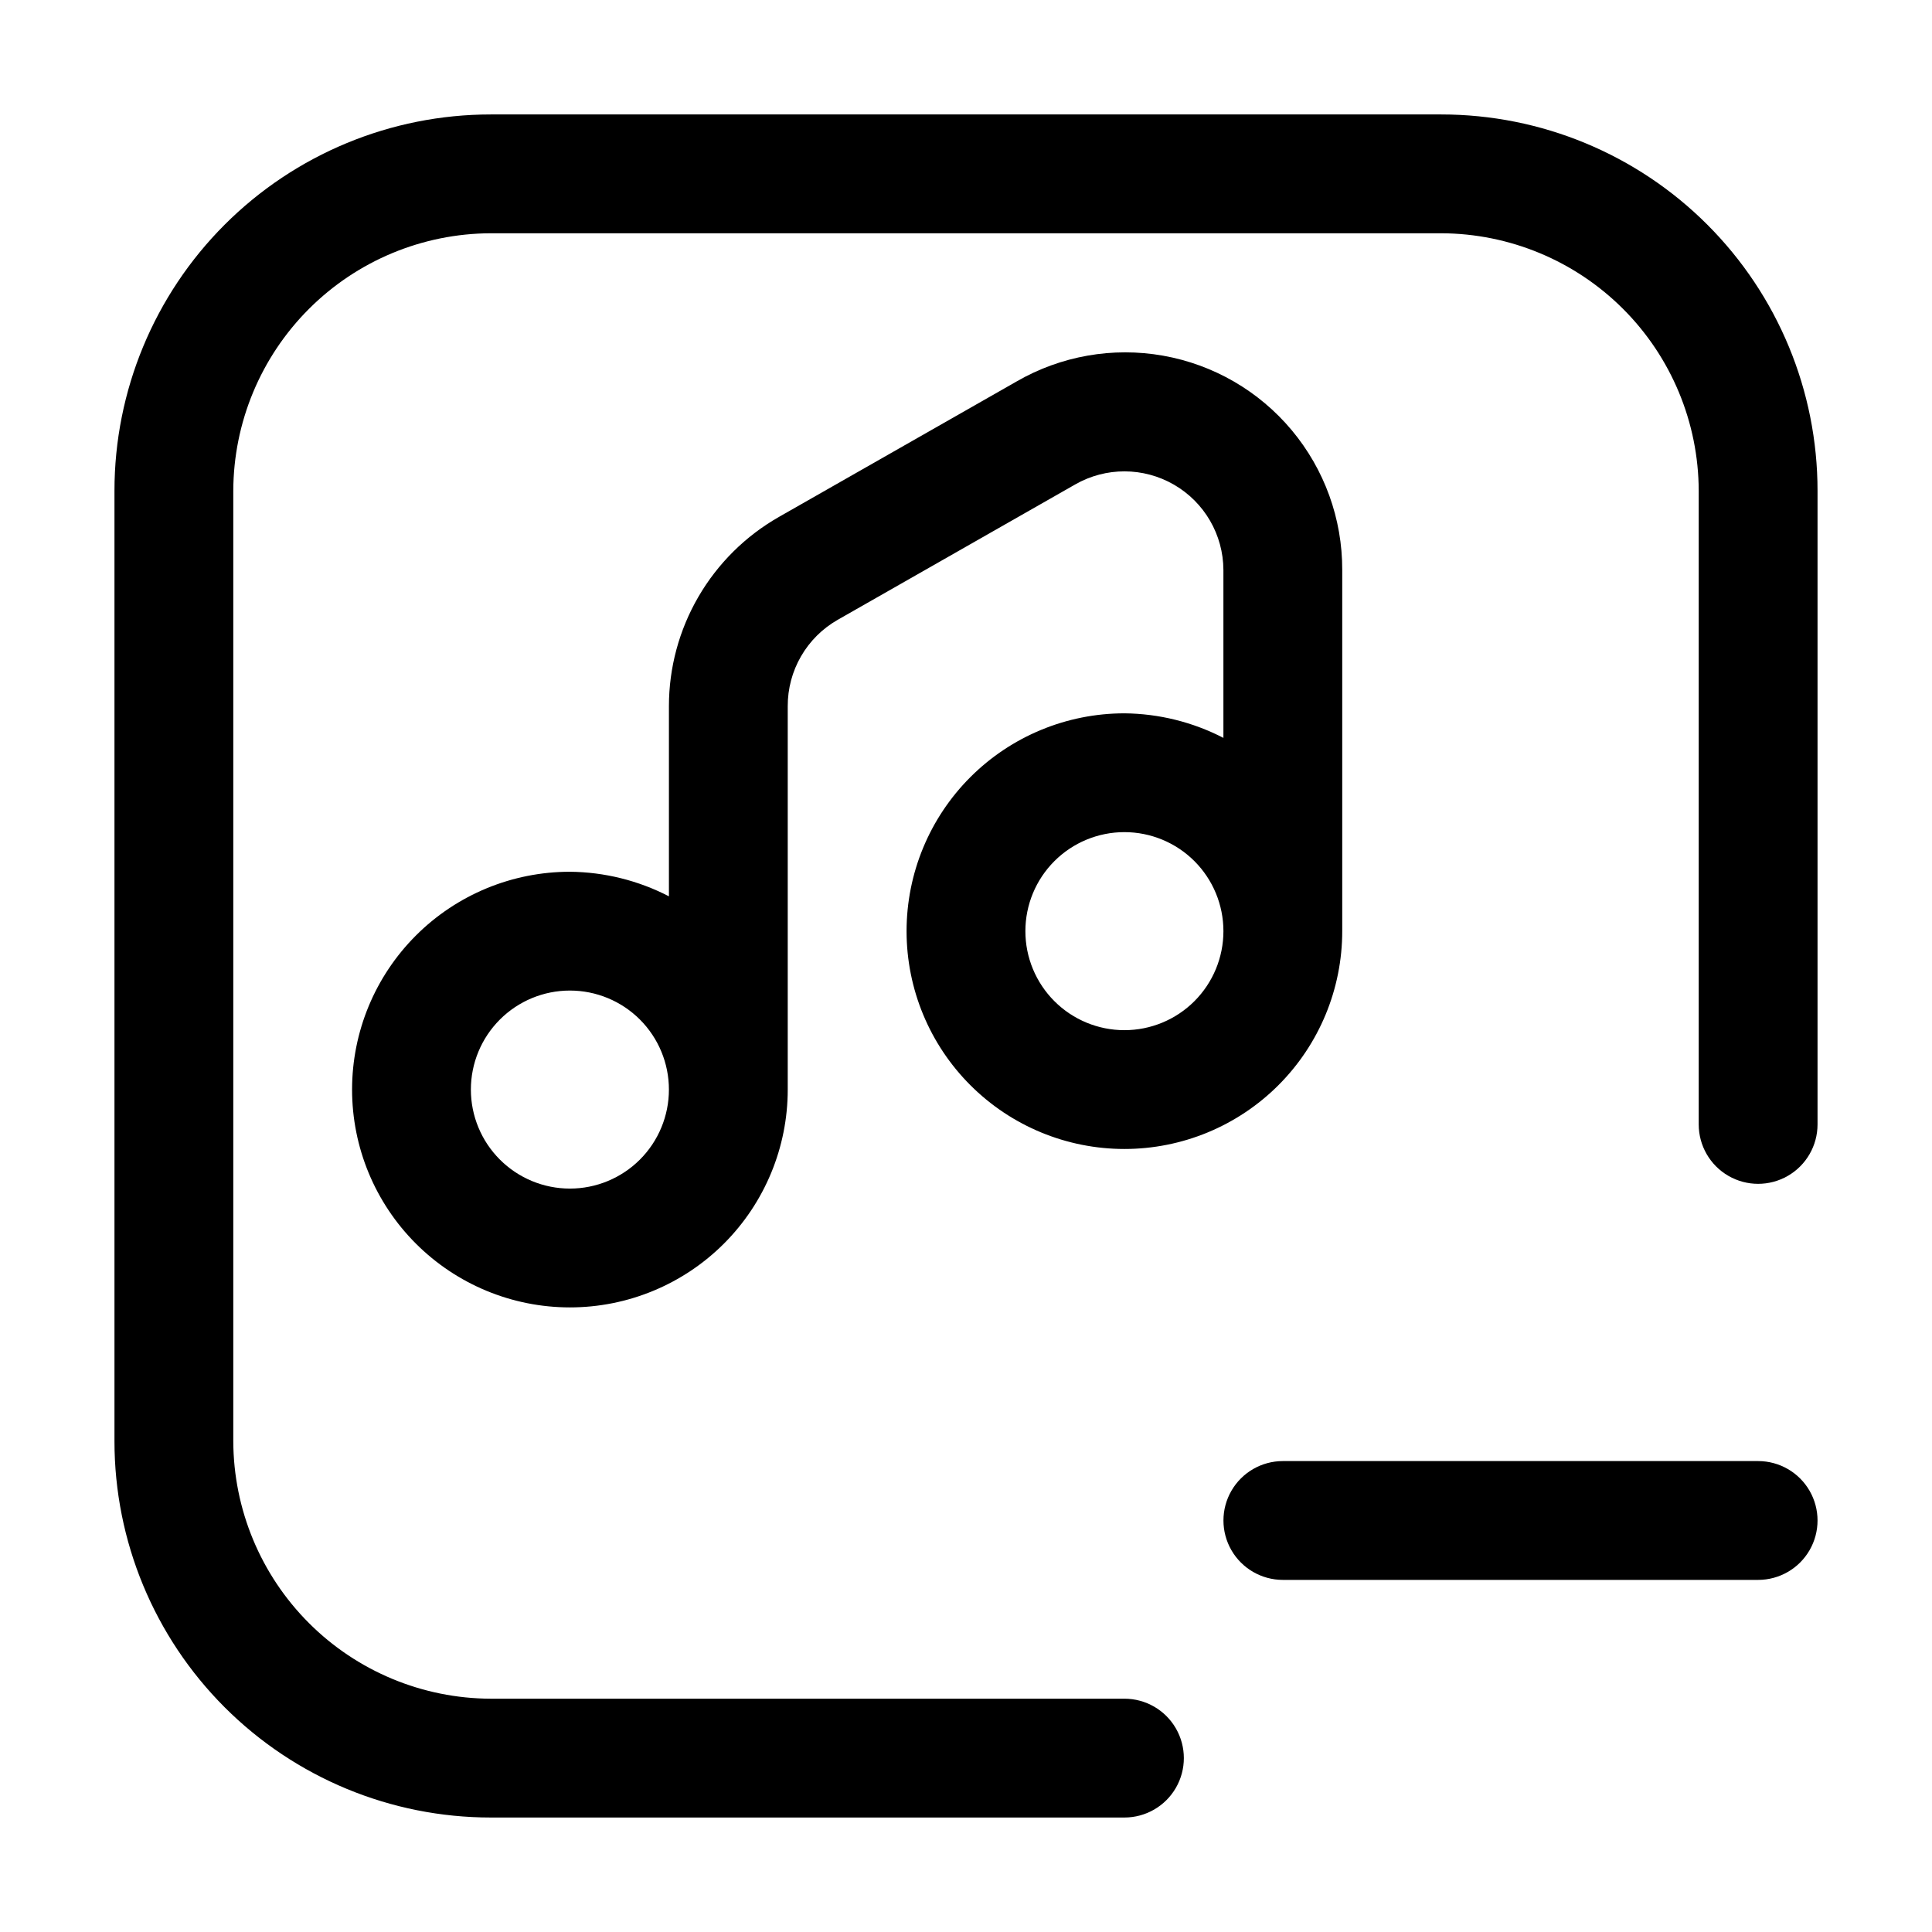
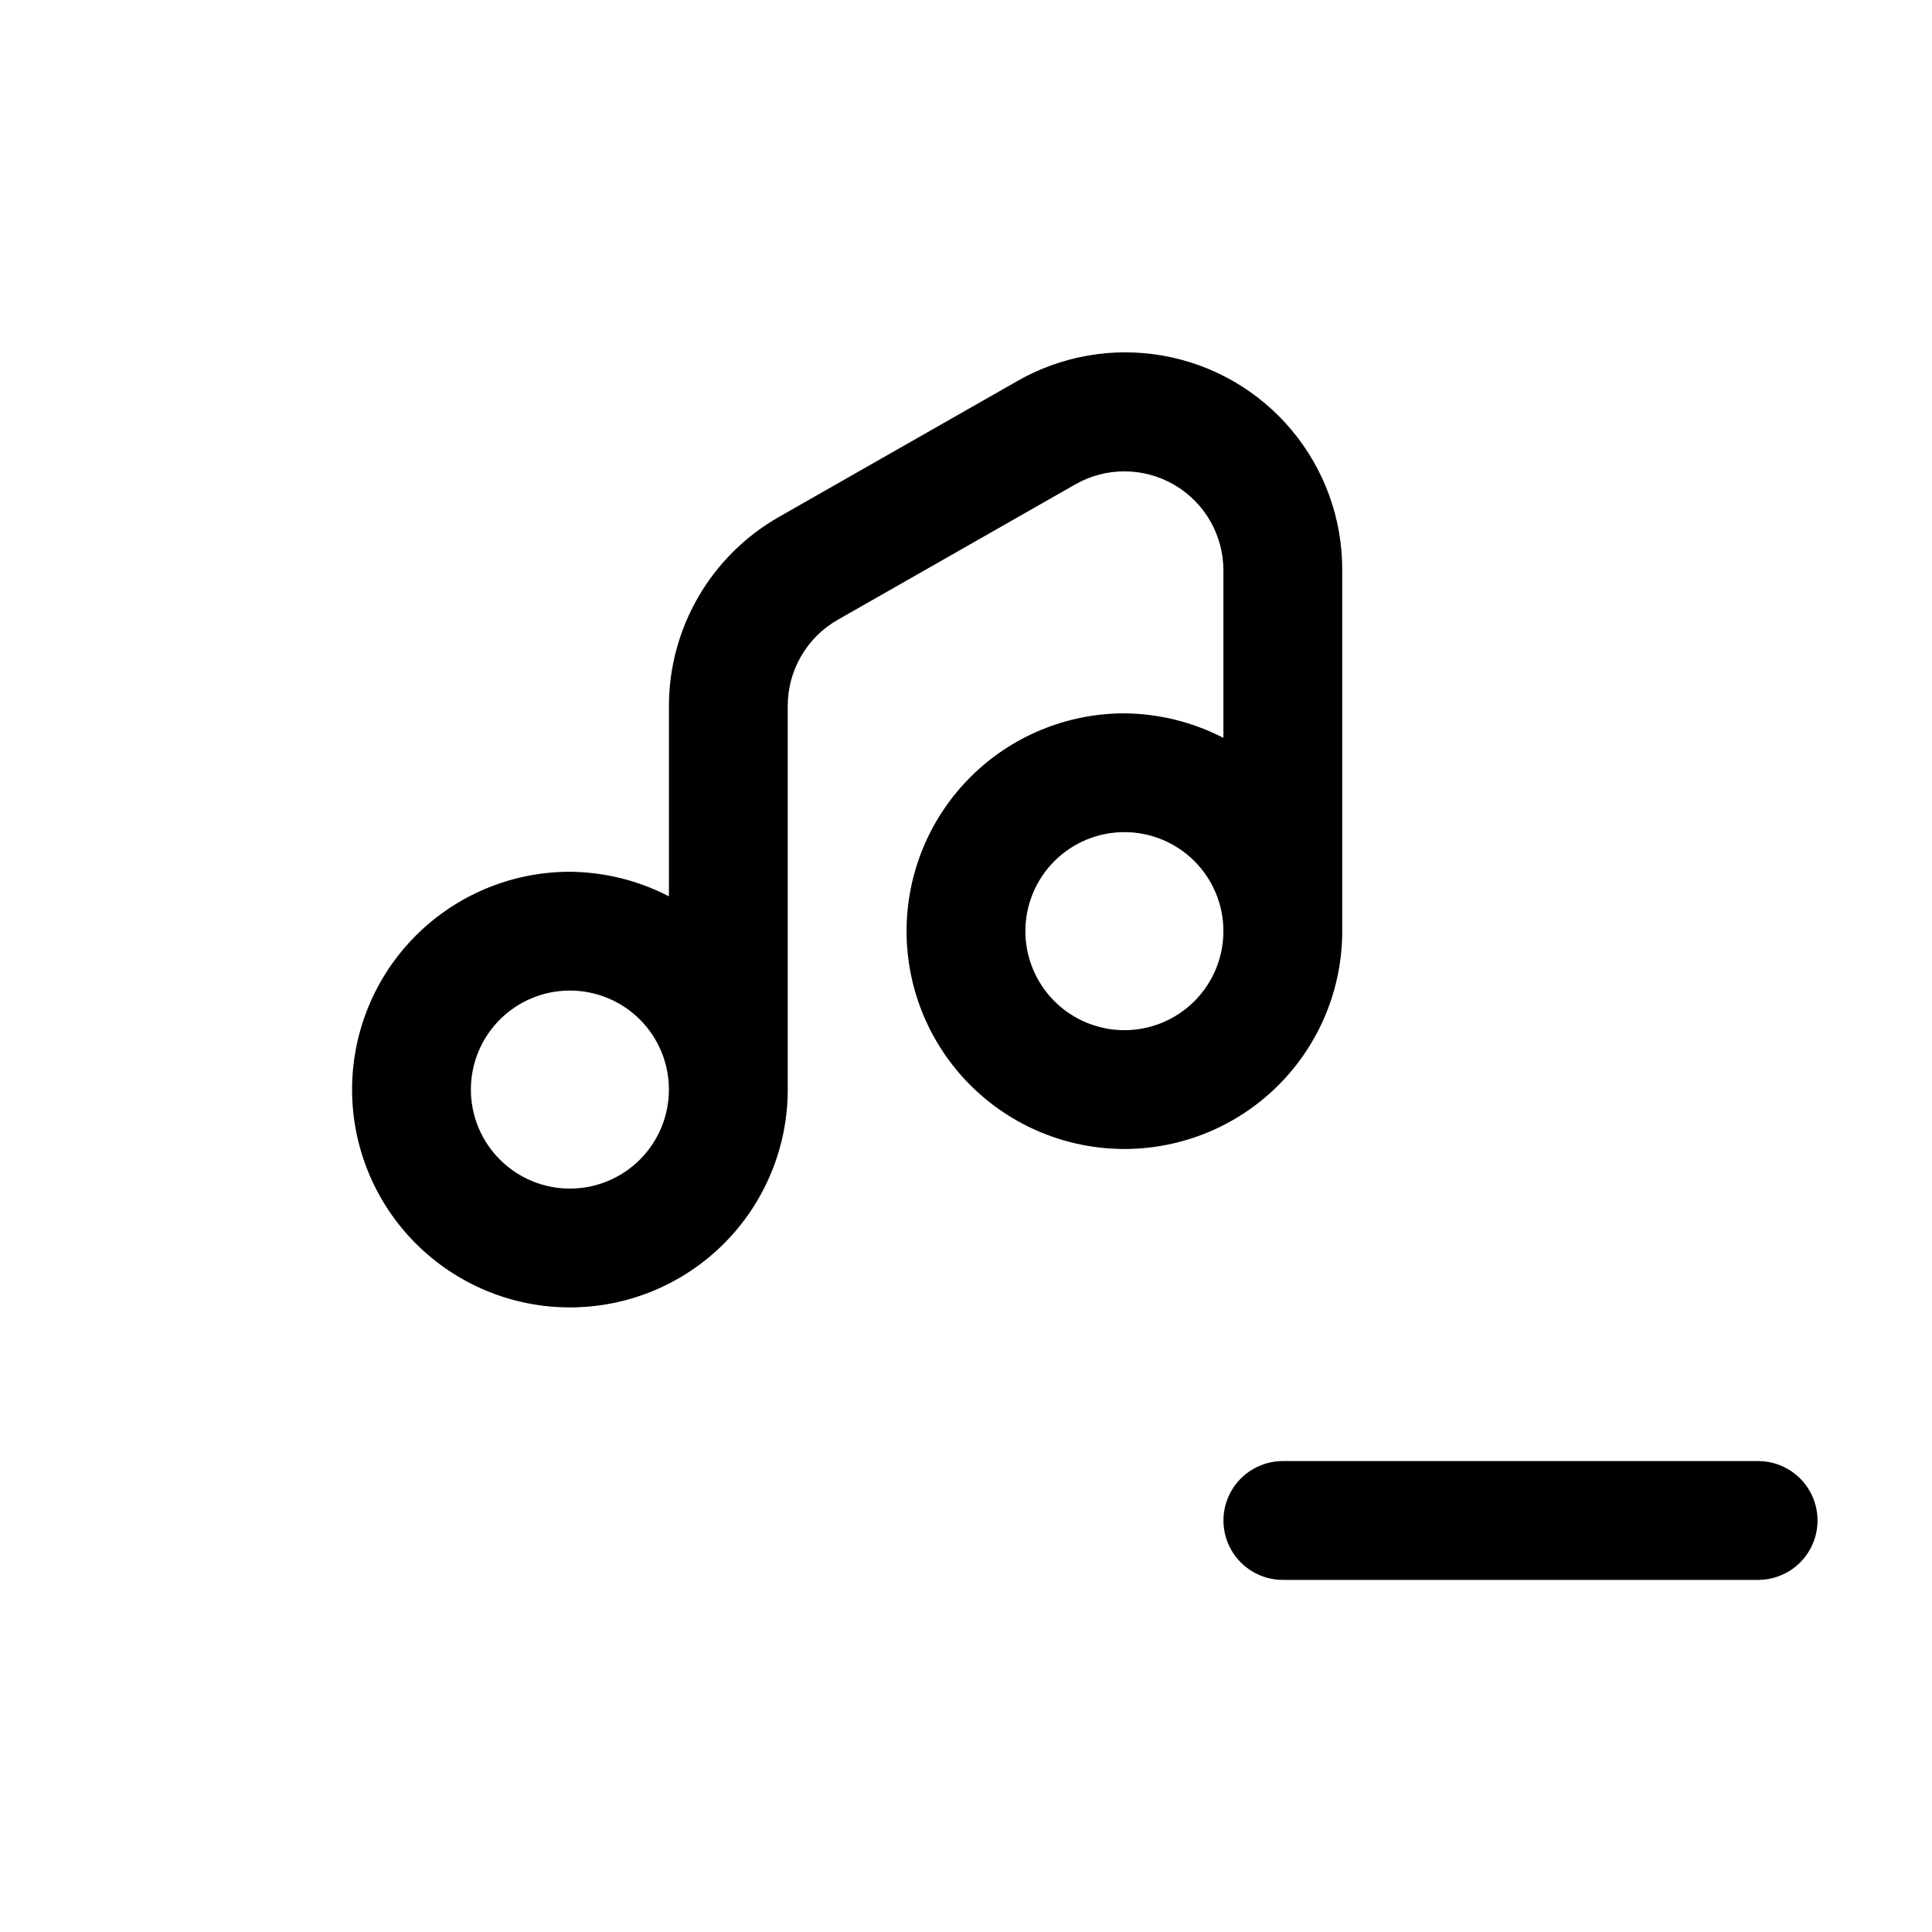
<svg xmlns="http://www.w3.org/2000/svg" fill="#000000" width="800px" height="800px" version="1.1" viewBox="144 144 512 512">
  <g>
    <path d="m441.98 333.04c-15.312 0-29.996 6.082-40.82 16.906-10.828 10.828-16.91 25.512-16.91 40.82 0 15.312 6.082 29.992 16.91 40.82 10.824 10.824 25.508 16.906 40.82 16.906 15.309 0 29.992-6.082 40.816-16.906 10.828-10.828 16.91-25.508 16.91-40.82v-95.723c0.035-13.539-4.707-26.66-13.395-37.047-8.684-10.387-20.754-17.375-34.086-19.738-13.332-2.363-27.07 0.055-38.797 6.824l-62.977 35.895c-8.859 5.043-16.227 12.34-21.352 21.152s-7.828 18.824-7.828 29.02v50.383c-8.117-4.195-17.105-6.426-26.238-6.508-15.312 0-29.996 6.082-40.82 16.906-10.828 10.828-16.91 25.512-16.91 40.82s6.082 29.992 16.91 40.82c10.824 10.824 25.508 16.906 40.82 16.906 15.309 0 29.992-6.082 40.82-16.906 10.824-10.828 16.906-25.512 16.906-40.82v-101.6c-0.016-4.644 1.199-9.207 3.523-13.227 2.32-4.019 5.672-7.352 9.703-9.656l62.977-35.895c8.102-4.629 18.055-4.606 26.137 0.062 8.082 4.668 13.078 13.277 13.117 22.609v44.504c-8.117-4.195-17.105-6.422-26.238-6.508zm-146.95 125.95v-0.004c-6.961 0-13.633-2.762-18.555-7.684s-7.688-11.594-7.688-18.555c0-6.961 2.766-13.633 7.688-18.555s11.594-7.684 18.555-7.684c6.957 0 13.633 2.762 18.555 7.684s7.684 11.594 7.684 18.555c0 6.961-2.762 13.633-7.684 18.555s-11.598 7.684-18.555 7.684zm146.95-41.984c-6.961 0-13.637-2.766-18.555-7.688-4.922-4.922-7.688-11.594-7.688-18.555 0-6.961 2.766-13.633 7.688-18.555 4.918-4.922 11.594-7.684 18.555-7.684 6.957 0 13.633 2.762 18.555 7.684 4.918 4.922 7.684 11.594 7.684 18.555 0 6.961-2.766 13.633-7.684 18.555-4.922 4.922-11.598 7.688-18.555 7.688z" />
-     <path d="m525.95 174.33h-251.9c-26.445 0-51.809 10.508-70.508 29.207-18.699 18.699-29.207 44.062-29.207 70.508v251.9c0 26.445 10.508 51.809 29.207 70.508 18.699 18.699 44.062 29.207 70.508 29.207h167.94c5.625 0 10.82-3 13.633-7.871 2.812-4.871 2.812-10.875 0-15.746s-8.008-7.871-13.633-7.871h-167.94c-18.078-0.055-35.398-7.262-48.18-20.043-12.785-12.785-19.988-30.105-20.047-48.184v-251.9c0.059-18.078 7.262-35.398 20.047-48.18 12.781-12.785 30.102-19.988 48.18-20.047h251.9c18.078 0.059 35.398 7.262 48.184 20.047 12.781 12.781 19.988 30.102 20.043 48.18v167.94c0 5.625 3 10.82 7.871 13.633s10.875 2.812 15.746 0c4.871-2.812 7.871-8.008 7.871-13.633v-167.94c0-26.445-10.508-51.809-29.207-70.508-18.699-18.699-44.062-29.207-70.508-29.207z" />
    <path d="m609.92 531.2h-125.95c-5.621 0-10.82 3-13.633 7.871-2.812 4.871-2.812 10.875 0 15.746s8.012 7.871 13.633 7.871h125.95c5.625 0 10.824-3 13.637-7.871s2.812-10.875 0-15.746c-2.812-4.871-8.012-7.871-13.637-7.871z" />
  </g>
</svg>